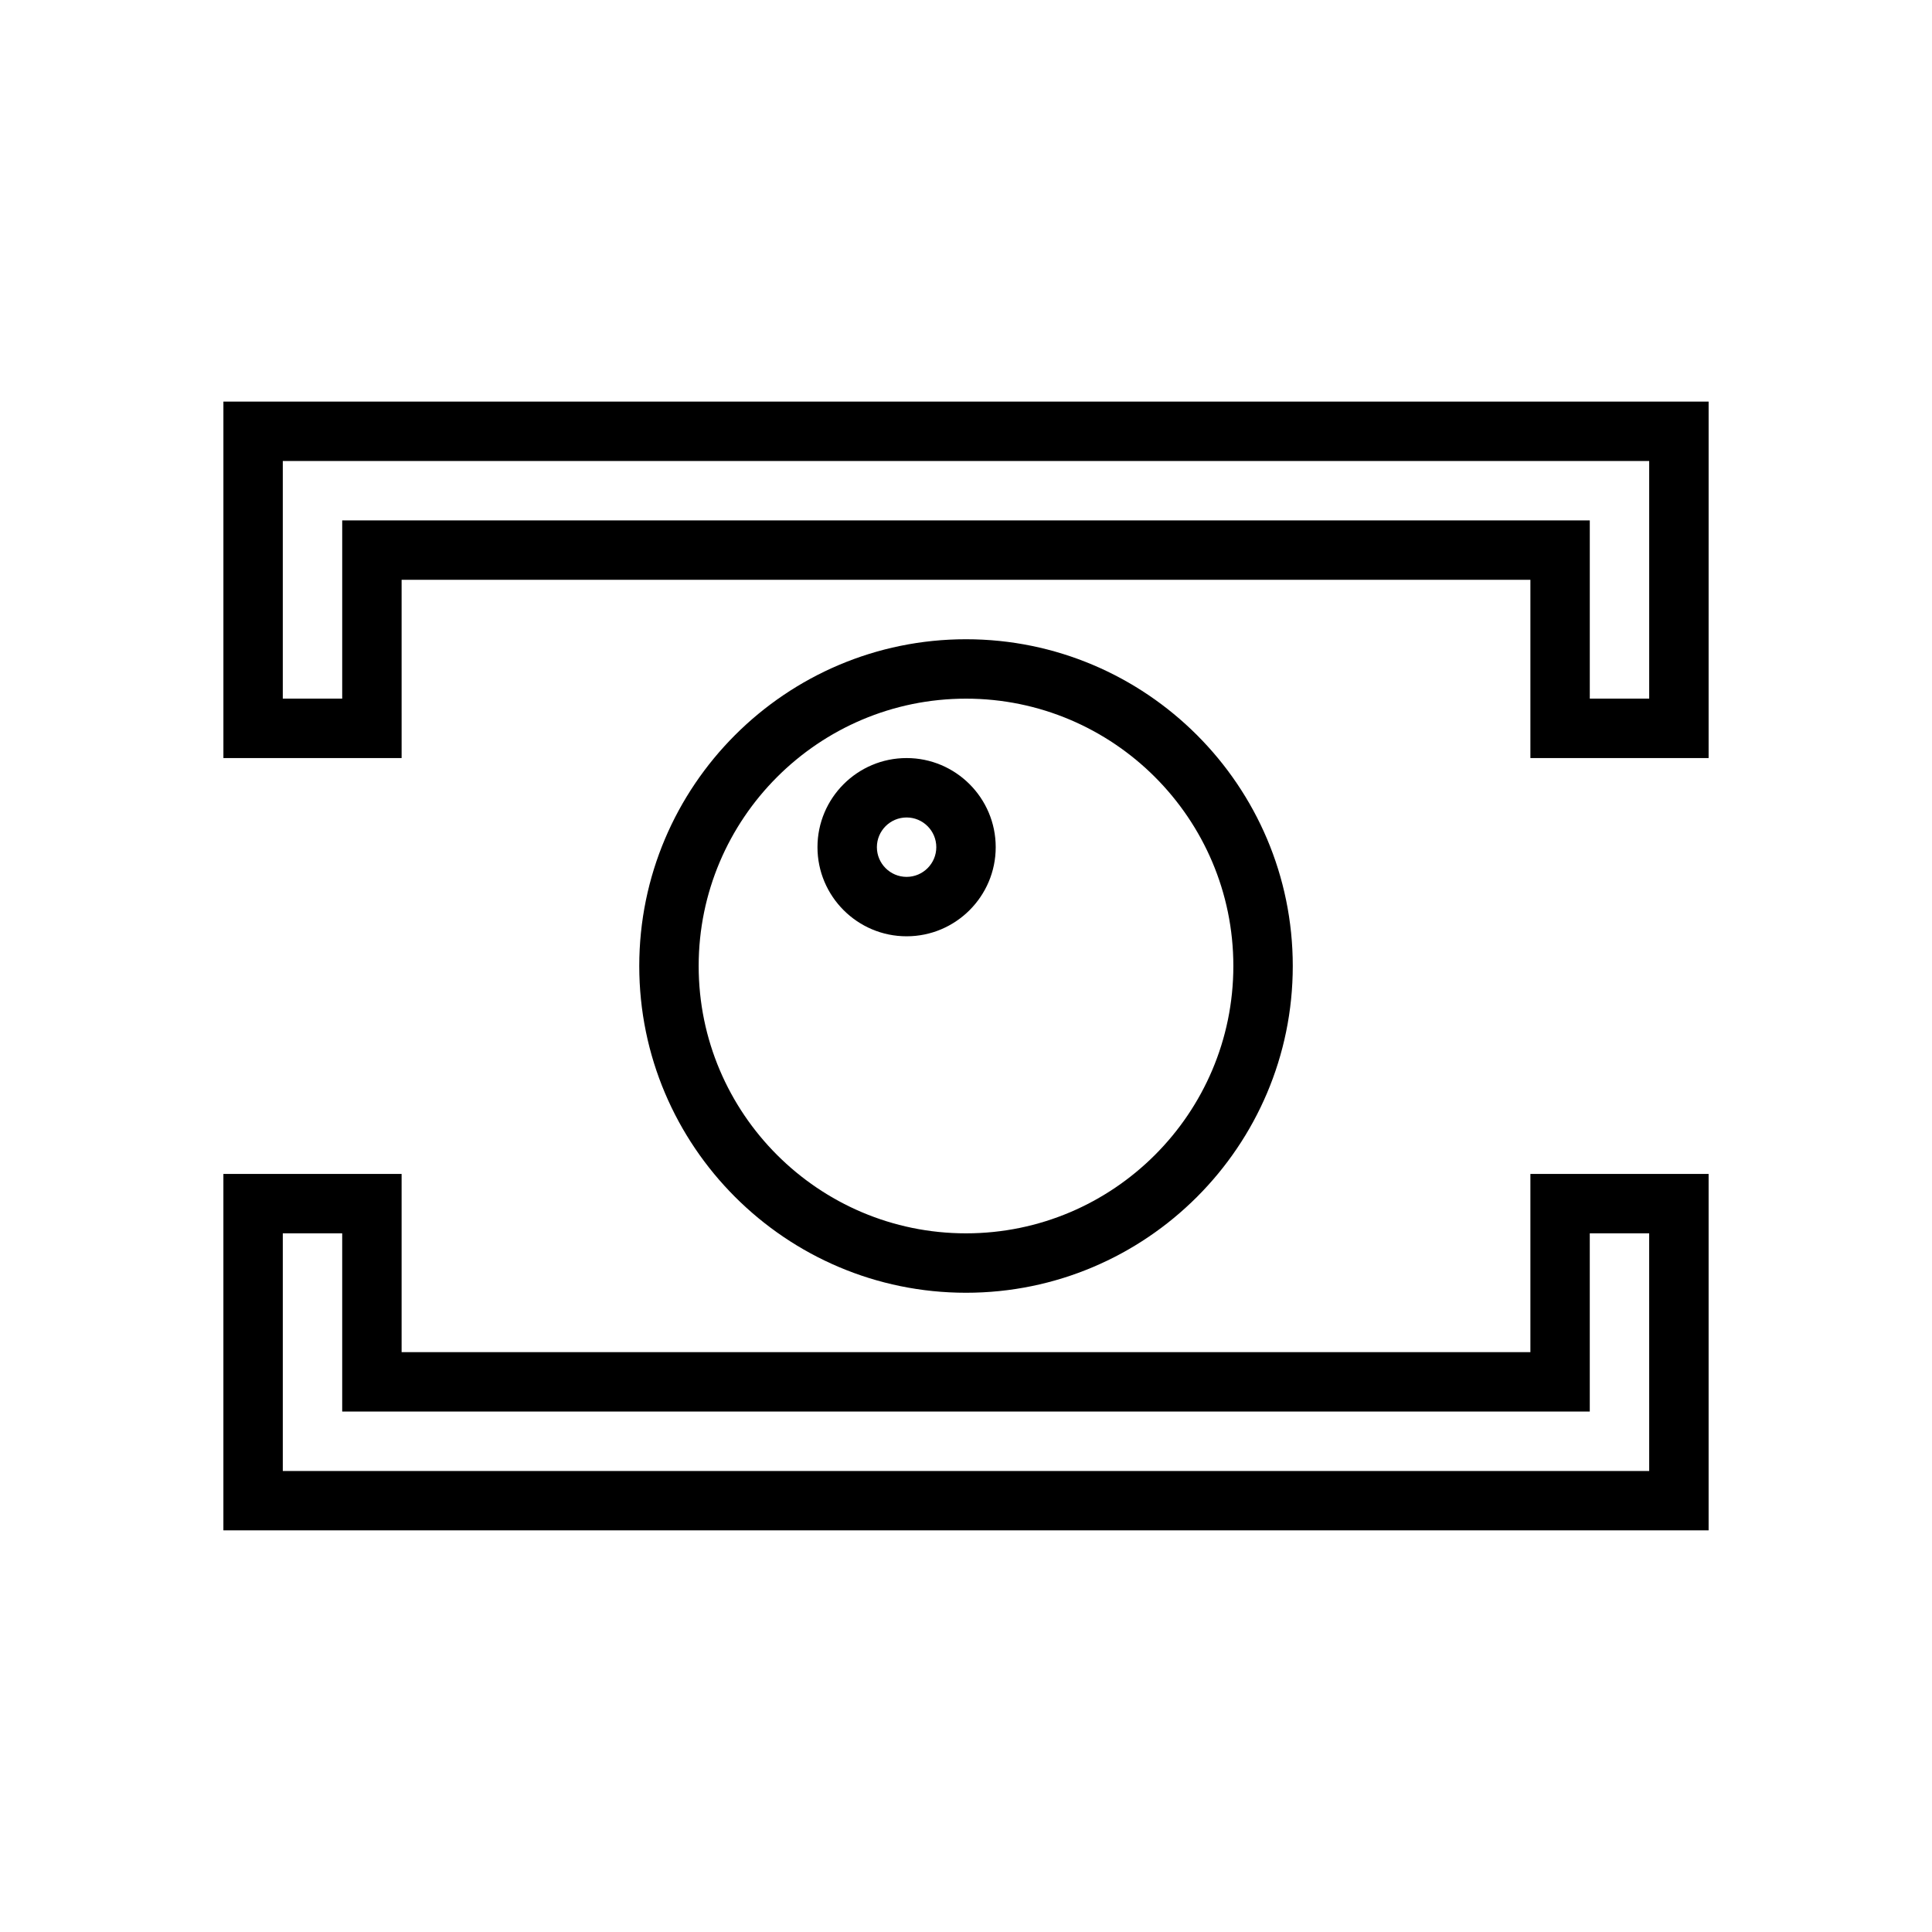
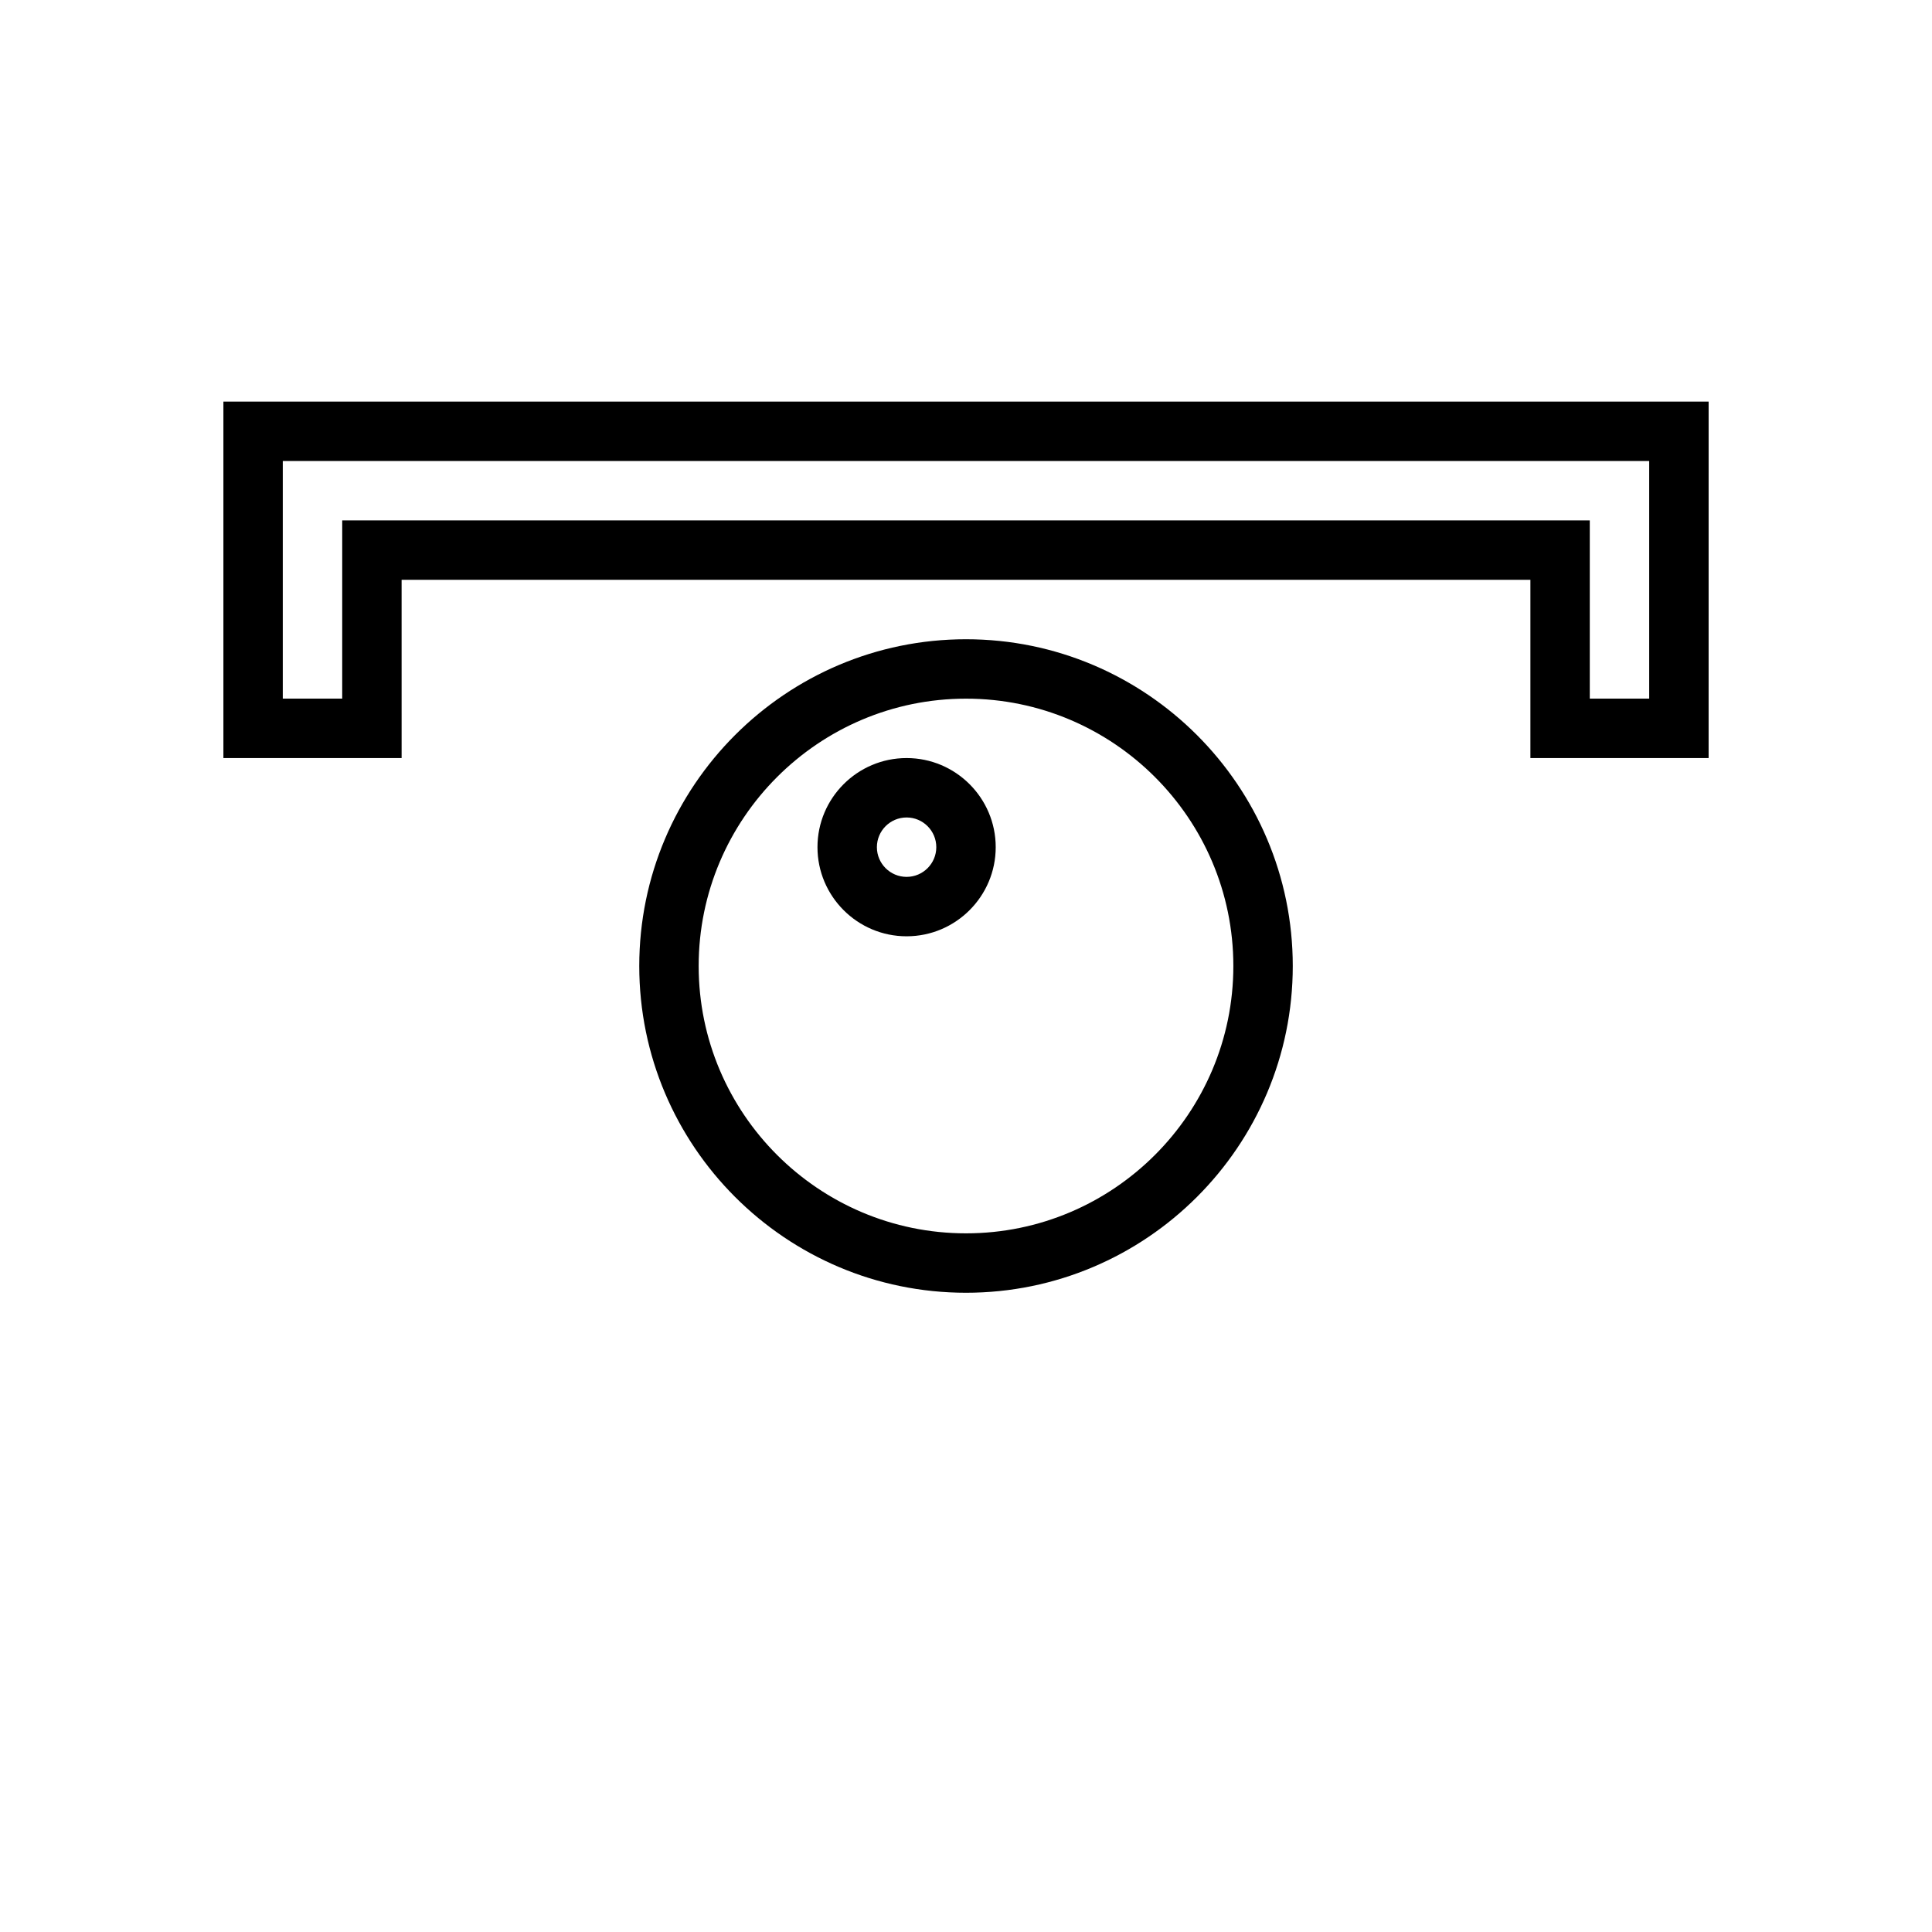
<svg xmlns="http://www.w3.org/2000/svg" fill="#000000" width="800px" height="800px" version="1.1" viewBox="144 144 512 512">
  <g>
    <path d="m313.41 400c0 47.746 38.844 86.594 86.594 86.594 47.746 0 86.594-38.844 86.594-86.594 0-47.746-38.844-86.594-86.594-86.594s-86.594 38.844-86.594 86.594zm157.44 0c0 39.062-31.785 70.848-70.848 70.848s-70.848-31.785-70.848-70.848 31.785-70.848 70.848-70.848c39.062-0.004 70.848 31.781 70.848 70.848z" />
    <path d="m360.64 368.51c0 13.023 10.594 23.617 23.617 23.617 13.023 0 23.617-10.594 23.617-23.617 0-13.023-10.594-23.617-23.617-23.617-13.023 0-23.617 10.594-23.617 23.617zm31.488 0c0 4.34-3.531 7.871-7.871 7.871s-7.871-3.531-7.871-7.871c0-4.34 3.531-7.871 7.871-7.871 4.34-0.004 7.871 3.531 7.871 7.871z" />
    <path d="m250.43 297.66h299.14v47.23h47.23l0.004-94.465h-393.6v94.465h47.23zm-15.742 31.484h-15.746v-62.977h362.11v62.977h-15.742v-47.23h-330.62z" />
-     <path d="m596.8 455.1h-47.23v47.23l-299.14 0.004v-47.23l-47.23-0.004v94.465h393.6zm-15.746 78.723h-362.11v-62.977h15.742v47.23h330.62v-47.23h15.742z" />
  </g>
</svg>